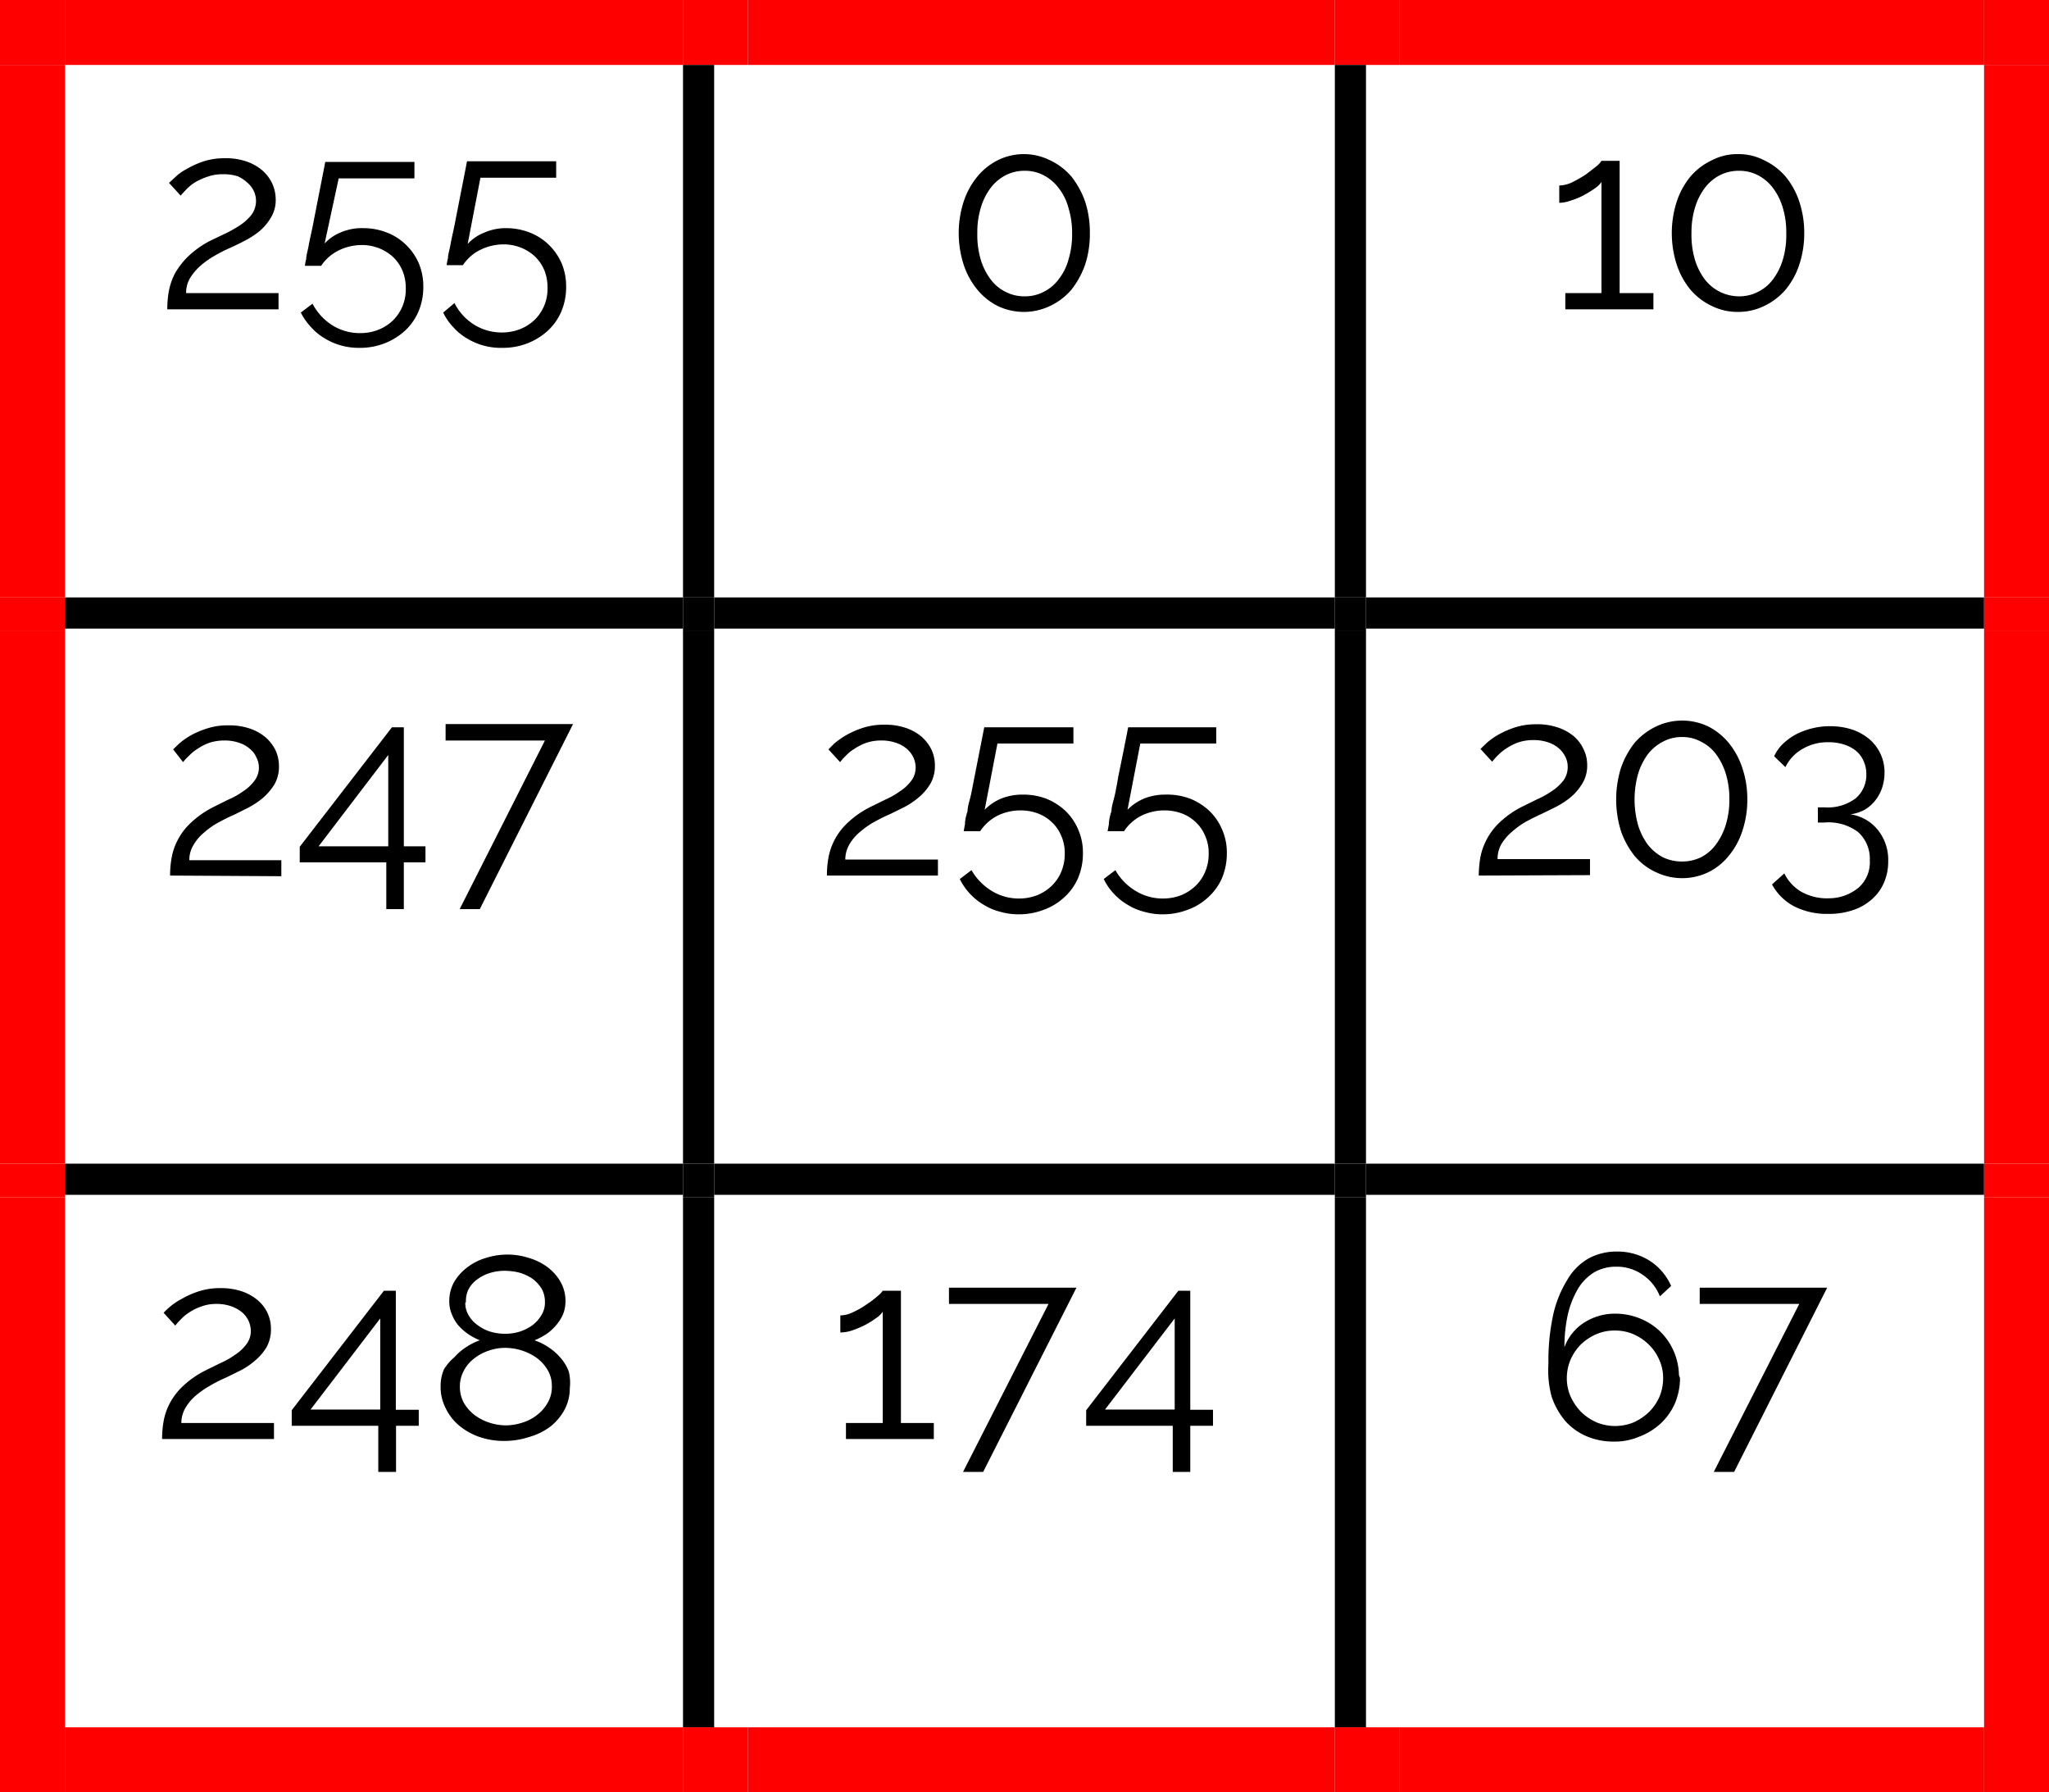
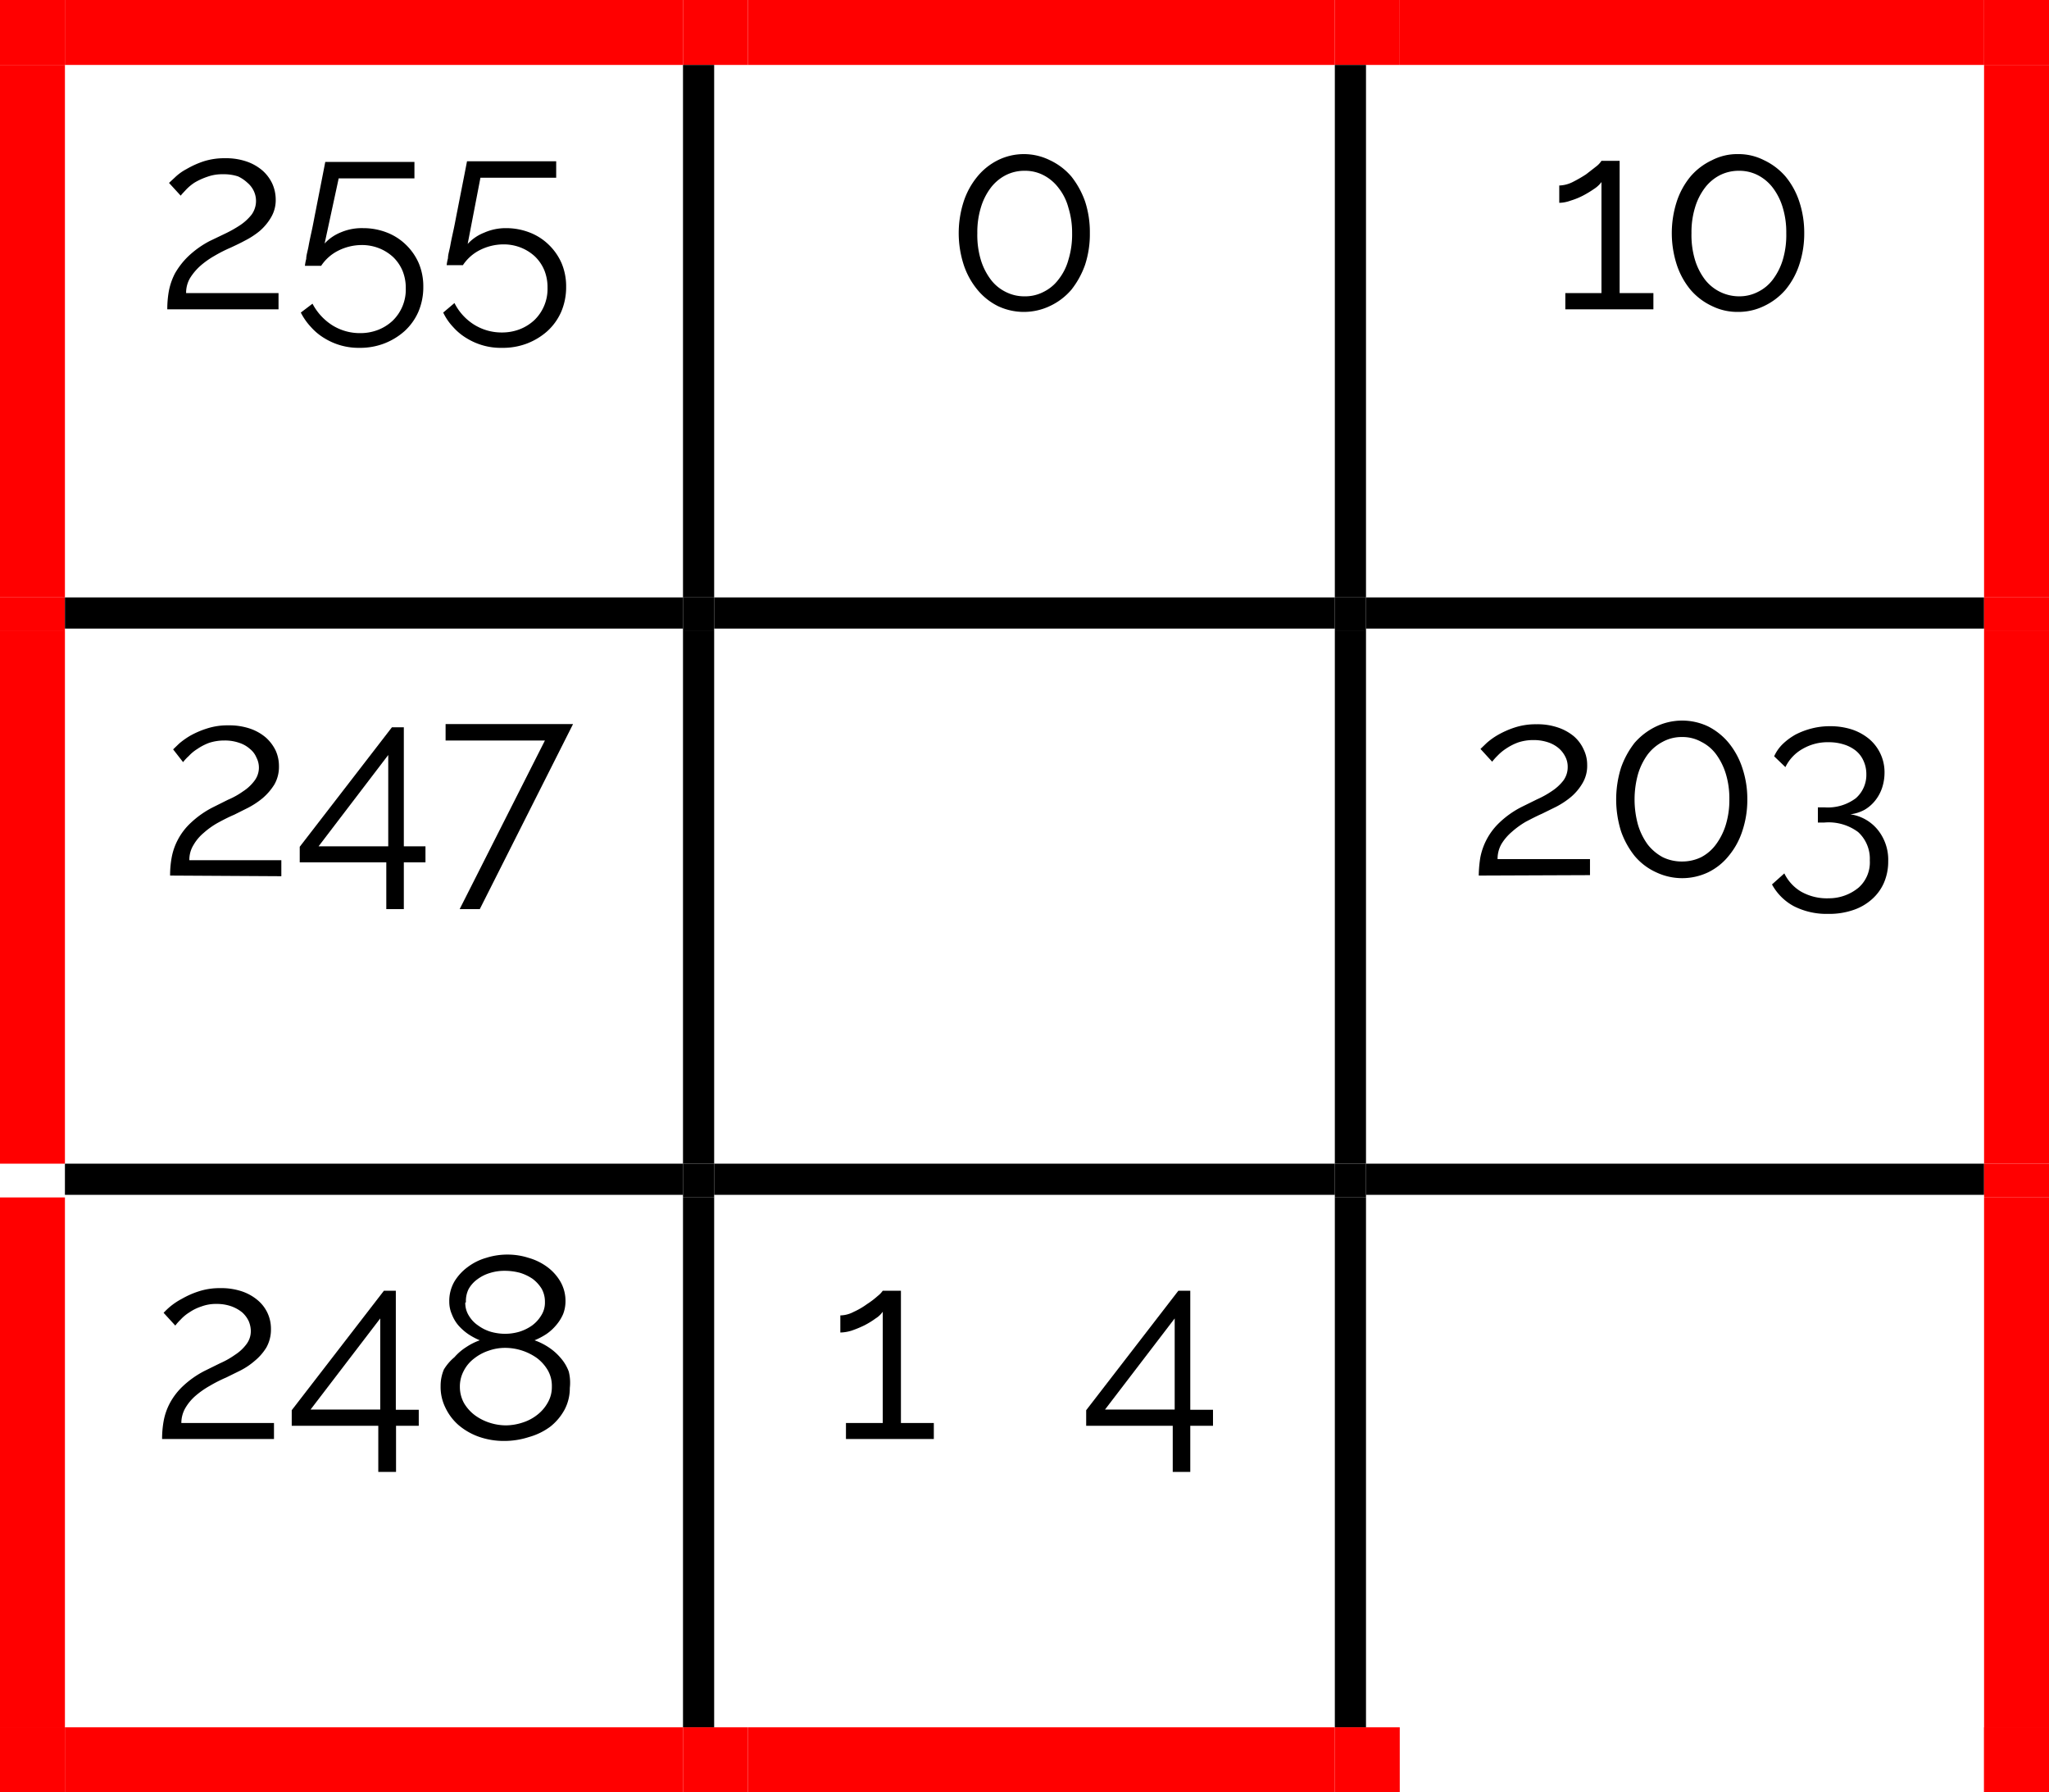
<svg xmlns="http://www.w3.org/2000/svg" viewBox="0 0 94.68 82.8">
  <defs>
    <style>.cls-1,.cls-2{fill:none;}.cls-1{clip-rule:evenodd;}.cls-3{clip-path:url(#clip-path);}.cls-4{clip-path:url(#clip-path-2);}.cls-5{clip-path:url(#clip-path-4);}.cls-6{clip-path:url(#clip-path-5);}.cls-7{clip-path:url(#clip-path-7);}.cls-8{clip-path:url(#clip-path-8);}.cls-9{fill:red;}.cls-10,.cls-9{fill-rule:evenodd;}.cls-11{clip-path:url(#clip-path-10);}.cls-12{clip-path:url(#clip-path-11);}.cls-13{clip-path:url(#clip-path-13);}.cls-14{clip-path:url(#clip-path-14);}.cls-15{clip-path:url(#clip-path-16);}.cls-16{clip-path:url(#clip-path-17);}.cls-17{clip-path:url(#clip-path-19);}.cls-18{clip-path:url(#clip-path-20);}.cls-19{clip-path:url(#clip-path-22);}.cls-20{clip-path:url(#clip-path-23);}.cls-21{clip-path:url(#clip-path-25);}.cls-22{clip-path:url(#clip-path-26);}</style>
    <clipPath id="clip-path">
      <polygon class="cls-1" points="3 3 31.56 3 31.56 27.6 3 27.6 3 3 3 3" />
    </clipPath>
    <clipPath id="clip-path-2">
      <rect class="cls-2" x="3" y="3" width="28.56" height="24.6" />
    </clipPath>
    <clipPath id="clip-path-4">
      <polygon class="cls-1" points="33 3 61.68 3 61.68 27.6 33 27.6 33 3 33 3" />
    </clipPath>
    <clipPath id="clip-path-5">
      <rect class="cls-2" x="33" y="3" width="28.68" height="24.6" />
    </clipPath>
    <clipPath id="clip-path-7">
      <polygon class="cls-1" points="63.12 3 91.8 3 91.8 27.6 63.12 27.6 63.12 3 63.12 3" />
    </clipPath>
    <clipPath id="clip-path-8">
      <rect class="cls-2" x="63.12" y="3" width="28.68" height="24.6" />
    </clipPath>
    <clipPath id="clip-path-10">
      <polygon class="cls-1" points="3 29.16 31.56 29.16 31.56 53.76 3 53.76 3 29.16 3 29.16" />
    </clipPath>
    <clipPath id="clip-path-11">
      <rect class="cls-2" x="3" y="29.16" width="28.56" height="24.6" />
    </clipPath>
    <clipPath id="clip-path-13">
      <polygon class="cls-1" points="33 29.16 61.68 29.16 61.68 53.76 33 53.76 33 29.16 33 29.16" />
    </clipPath>
    <clipPath id="clip-path-14">
-       <rect class="cls-2" x="33" y="29.16" width="28.68" height="24.6" />
-     </clipPath>
+       </clipPath>
    <clipPath id="clip-path-16">
      <polygon class="cls-1" points="63.12 29.16 91.8 29.16 91.8 53.76 63.12 53.76 63.12 29.16 63.12 29.16" />
    </clipPath>
    <clipPath id="clip-path-17">
      <rect class="cls-2" x="63.12" y="29.16" width="28.68" height="24.6" />
    </clipPath>
    <clipPath id="clip-path-19">
      <polygon class="cls-1" points="3 55.2 31.56 55.2 31.56 79.8 3 79.8 3 55.2 3 55.2" />
    </clipPath>
    <clipPath id="clip-path-20">
      <rect class="cls-2" x="3" y="55.2" width="28.56" height="24.6" />
    </clipPath>
    <clipPath id="clip-path-22">
      <polygon class="cls-1" points="33 55.2 61.68 55.2 61.68 79.8 33 79.8 33 55.2 33 55.2" />
    </clipPath>
    <clipPath id="clip-path-23">
      <rect class="cls-2" x="33" y="55.2" width="28.68" height="24.6" />
    </clipPath>
    <clipPath id="clip-path-25">
      <polygon class="cls-1" points="63.12 55.2 91.8 55.2 91.8 79.8 63.12 79.8 63.12 55.2 63.12 55.2" />
    </clipPath>
    <clipPath id="clip-path-26">
-       <rect class="cls-2" x="63.12" y="55.2" width="28.68" height="24.6" />
-     </clipPath>
+       </clipPath>
  </defs>
  <title>p3_table1</title>
  <g id="Capa_2" data-name="Capa 2">
    <g id="contenido">
      <g class="cls-3">
        <g class="cls-4">
          <path d="M7.73,14.29a4.73,4.73,0,0,1,.07-.83,3,3,0,0,1,.28-.82,3.54,3.54,0,0,1,.6-.78,4.39,4.39,0,0,1,1-.72l.73-.35a5.65,5.65,0,0,0,.69-.39,2.29,2.29,0,0,0,.53-.49,1.08,1.08,0,0,0,.1-1.08,1.14,1.14,0,0,0-.3-.39A1.67,1.67,0,0,0,11,8.15a2.09,2.09,0,0,0-.69-.1,2,2,0,0,0-.71.11A3.13,3.13,0,0,0,9,8.43a2.2,2.2,0,0,0-.4.33c-.11.12-.2.21-.25.28l-.54-.59.28-.26a2.34,2.34,0,0,1,.53-.38,4.24,4.24,0,0,1,.77-.35,3.13,3.13,0,0,1,1-.15,2.93,2.93,0,0,1,1,.15,2.23,2.23,0,0,1,.74.42,1.86,1.86,0,0,1,.45.6,1.8,1.8,0,0,1,.16.72,1.56,1.56,0,0,1-.22.85,2.47,2.47,0,0,1-.53.63,3.76,3.76,0,0,1-.68.44c-.24.13-.46.23-.65.32a6.59,6.59,0,0,0-.75.38,4,4,0,0,0-.65.46,2.6,2.6,0,0,0-.48.57,1.34,1.34,0,0,0-.18.69h4.27v.75Z" />
          <path d="M16.78,10.54a3,3,0,0,1,1.09.2,2.6,2.6,0,0,1,.88.56,2.66,2.66,0,0,1,.6.86,2.75,2.75,0,0,1,.21,1.09,2.89,2.89,0,0,1-.23,1.16,2.64,2.64,0,0,1-.64.89,3.07,3.07,0,0,1-.94.57,3.13,3.13,0,0,1-1.15.2A3,3,0,0,1,15,15.63a2.65,2.65,0,0,1-.63-.52,2.88,2.88,0,0,1-.47-.67l.54-.41a2.62,2.62,0,0,0,.92,1,2.4,2.4,0,0,0,1.28.36,2.27,2.27,0,0,0,.83-.15,2.11,2.11,0,0,0,.67-.42,2,2,0,0,0,.61-1.5,2.09,2.09,0,0,0-.15-.81,1.9,1.9,0,0,0-.43-.63,2.1,2.1,0,0,0-.65-.41,2.16,2.16,0,0,0-.81-.15,2.43,2.43,0,0,0-1.06.25,2.05,2.05,0,0,0-.81.71h-.75a2.08,2.08,0,0,1,.06-.32c0-.17.07-.37.11-.6s.1-.49.16-.77.11-.57.17-.86c.13-.67.28-1.42.44-2.25h4.12v.76h-3.5L15,11.25a2.06,2.06,0,0,1,.76-.52A2.46,2.46,0,0,1,16.78,10.54Z" />
          <path d="M23.38,10.54a3,3,0,0,1,1.09.2,2.6,2.6,0,0,1,.88.56,2.66,2.66,0,0,1,.6.86,2.75,2.75,0,0,1,.21,1.09,2.89,2.89,0,0,1-.23,1.16,2.64,2.64,0,0,1-.64.89,3.07,3.07,0,0,1-.94.57,3.13,3.13,0,0,1-1.15.2,3,3,0,0,1-1.63-.44,2.65,2.65,0,0,1-.63-.52,2.58,2.58,0,0,1-.46-.67L21,14a2.51,2.51,0,0,0,.91,1,2.4,2.4,0,0,0,1.28.36,2.27,2.27,0,0,0,.83-.15,2.11,2.11,0,0,0,.67-.42,2,2,0,0,0,.61-1.5,2.09,2.09,0,0,0-.15-.81,1.9,1.9,0,0,0-.43-.63,2.1,2.1,0,0,0-.65-.41,2.16,2.16,0,0,0-.81-.15,2.43,2.43,0,0,0-1.06.25,2.05,2.05,0,0,0-.81.71h-.75a2.08,2.08,0,0,1,.06-.32c0-.17.07-.37.11-.6s.1-.49.16-.77.11-.57.17-.86c.13-.67.28-1.42.44-2.25h4.12v.76h-3.5l-.59,3.06a2.06,2.06,0,0,1,.76-.52A2.46,2.46,0,0,1,23.38,10.54Z" />
        </g>
      </g>
      <g class="cls-5">
        <g class="cls-6">
          <path d="M50.36,10.77a4.56,4.56,0,0,1-.22,1.46,4,4,0,0,1-.63,1.15,2.94,2.94,0,0,1-1,.76,2.8,2.8,0,0,1-2.4,0,2.9,2.9,0,0,1-.95-.76,3.55,3.55,0,0,1-.63-1.15,4.75,4.75,0,0,1,0-2.92,3.55,3.55,0,0,1,.63-1.15,2.9,2.9,0,0,1,.95-.76,2.71,2.71,0,0,1,2.4,0,2.94,2.94,0,0,1,1,.76,4,4,0,0,1,.63,1.15A4.56,4.56,0,0,1,50.36,10.77Zm-.82,0a3.89,3.89,0,0,0-.17-1.17,2.5,2.5,0,0,0-.45-.91,2.05,2.05,0,0,0-.69-.59,1.84,1.84,0,0,0-.88-.21,1.89,1.89,0,0,0-.89.21,2.05,2.05,0,0,0-.69.59,2.87,2.87,0,0,0-.45.91,3.9,3.9,0,0,0-.16,1.17A4,4,0,0,0,45.32,12a2.92,2.92,0,0,0,.45.9,1.92,1.92,0,0,0,.69.58,1.89,1.89,0,0,0,.89.21,1.84,1.84,0,0,0,.88-.21,1.92,1.92,0,0,0,.69-.58,2.54,2.54,0,0,0,.45-.9A4,4,0,0,0,49.54,10.77Z" />
        </g>
      </g>
      <g class="cls-7">
        <g class="cls-8">
          <path d="M76.4,13.54v.75H72.33v-.75H74V8.41a1.25,1.25,0,0,1-.33.31,4.92,4.92,0,0,1-.51.31,3.32,3.32,0,0,1-.59.24,1.58,1.58,0,0,1-.52.1v-.8a1.47,1.47,0,0,0,.6-.15,6.44,6.44,0,0,0,.63-.36l.49-.38A1,1,0,0,0,74,7.43h.84v6.11Z" />
          <path d="M83.37,10.77a4.56,4.56,0,0,1-.23,1.46,3.55,3.55,0,0,1-.63,1.15,3,3,0,0,1-1,.76,2.71,2.71,0,0,1-1.2.27,2.65,2.65,0,0,1-1.2-.27,2.94,2.94,0,0,1-1-.76,3.55,3.55,0,0,1-.63-1.15,4.75,4.75,0,0,1,0-2.92,3.55,3.55,0,0,1,.63-1.15,2.94,2.94,0,0,1,1-.76,2.53,2.53,0,0,1,1.2-.28,2.58,2.58,0,0,1,1.2.28,3,3,0,0,1,1,.76,3.55,3.55,0,0,1,.63,1.15A4.56,4.56,0,0,1,83.37,10.77Zm-.83,0a3.9,3.9,0,0,0-.16-1.17,2.87,2.87,0,0,0-.45-.91,2.05,2.05,0,0,0-.69-.59,1.87,1.87,0,0,0-.88-.21,1.93,1.93,0,0,0-.9.21,2.05,2.05,0,0,0-.69.59,2.87,2.87,0,0,0-.45.91,3.9,3.9,0,0,0-.16,1.17A4,4,0,0,0,78.32,12a2.92,2.92,0,0,0,.45.9,2,2,0,0,0,1.59.79,1.87,1.87,0,0,0,.88-.21,1.92,1.92,0,0,0,.69-.58,2.92,2.92,0,0,0,.45-.9A4,4,0,0,0,82.54,10.77Z" />
        </g>
      </g>
      <polyline class="cls-9" points="0 0 0 3 3 3 3 0 0 0" />
      <polyline class="cls-9" points="0 0 0 3 3 3 3 0 0 0" />
      <polyline class="cls-9" points="3 0 3 3 31.56 3 31.56 0 3 0" />
      <polyline class="cls-9" points="31.56 0 31.56 3 34.56 3 34.56 0 31.56 0" />
      <polyline class="cls-9" points="34.56 0 34.56 3 61.68 3 61.68 0 34.56 0" />
      <polyline class="cls-9" points="61.68 0 61.68 3 64.68 3 64.68 0 61.68 0" />
      <polyline class="cls-9" points="64.68 0 64.68 3 91.68 3 91.68 0 64.68 0" />
      <polyline class="cls-9" points="91.68 0 91.68 3 94.68 3 94.68 0 91.68 0" />
      <polyline class="cls-9" points="91.68 0 91.68 3 94.68 3 94.68 0 91.68 0" />
      <polyline class="cls-9" points="0 3 0 27.6 3 27.6 3 3 0 3" />
      <polyline class="cls-10" points="31.56 3 31.56 27.6 33 27.6 33 3 31.56 3" />
      <polyline class="cls-10" points="61.68 3 61.68 27.6 63.12 27.6 63.12 3 61.68 3" />
      <polyline class="cls-9" points="91.68 3 91.68 27.6 94.68 27.6 94.68 3 91.68 3" />
      <g class="cls-11">
        <g class="cls-12">
          <path d="M7.86,40.45a4.54,4.54,0,0,1,.07-.82,2.85,2.85,0,0,1,.28-.82,2.9,2.9,0,0,1,.6-.79,4.38,4.38,0,0,1,1-.71l.72-.36a3.62,3.62,0,0,0,.7-.39,2,2,0,0,0,.52-.48,1,1,0,0,0,.1-1.08,1,1,0,0,0-.3-.4,1.37,1.37,0,0,0-.49-.28,2,2,0,0,0-.69-.11,2.25,2.25,0,0,0-.71.11,2.49,2.49,0,0,0-.54.28,1.9,1.9,0,0,0-.4.33,2,2,0,0,0-.26.28L8,34.62l.28-.27A3.67,3.67,0,0,1,8.77,34a4.06,4.06,0,0,1,.78-.34,3.07,3.07,0,0,1,1-.15,3,3,0,0,1,1,.15,2.24,2.24,0,0,1,.73.41,1.93,1.93,0,0,1,.46.61,1.74,1.74,0,0,1,.15.71,1.65,1.65,0,0,1-.21.85,2.73,2.73,0,0,1-.54.63,3.82,3.82,0,0,1-.68.45l-.64.32c-.26.11-.51.24-.75.37a3.7,3.7,0,0,0-.66.47,2.09,2.09,0,0,0-.47.56,1.29,1.29,0,0,0-.19.7H13v.74Z" />
          <path d="M17.85,42V39.84h-4v-.72l4.26-5.52h.55v5.5h1v.74h-1V42ZM14.72,39.1h3.22V34.88Z" />
          <path d="M25.18,34.21H20.59v-.76h5.89L22.17,42h-.93Z" />
        </g>
      </g>
      <g class="cls-13">
        <g class="cls-14">
          <path d="M38.21,40.45a4.54,4.54,0,0,1,.07-.82,2.85,2.85,0,0,1,.28-.82,2.9,2.9,0,0,1,.6-.79,4.38,4.38,0,0,1,1-.71l.73-.36a3.85,3.85,0,0,0,.69-.39,2,2,0,0,0,.52-.48,1,1,0,0,0,.21-.63,1.14,1.14,0,0,0-.1-.45,1.27,1.27,0,0,0-.3-.4,1.51,1.51,0,0,0-.5-.28,2,2,0,0,0-.69-.11,2.14,2.14,0,0,0-.7.11,2.57,2.57,0,0,0-.55.28,1.9,1.9,0,0,0-.4.33,1.87,1.87,0,0,0-.25.28l-.54-.59.27-.27a3.82,3.82,0,0,1,.54-.38,4,4,0,0,1,.77-.34,3.13,3.13,0,0,1,1-.15,3,3,0,0,1,1,.15,2.24,2.24,0,0,1,.73.41,1.93,1.93,0,0,1,.46.61,1.74,1.74,0,0,1,.15.71,1.65,1.65,0,0,1-.21.85,2.51,2.51,0,0,1-.54.63,3.74,3.74,0,0,1-.67.45l-.65.32c-.26.11-.51.24-.75.37a4.1,4.1,0,0,0-.66.47,2.09,2.09,0,0,0-.47.56,1.38,1.38,0,0,0-.19.7h4.28v.74Z" />
          <path d="M47.26,36.71a3,3,0,0,1,1.09.19,2.87,2.87,0,0,1,.88.56,2.59,2.59,0,0,1,.59.86,2.64,2.64,0,0,1,.22,1.1,2.93,2.93,0,0,1-.23,1.16,2.6,2.6,0,0,1-.64.88,2.73,2.73,0,0,1-.94.57,3.17,3.17,0,0,1-1.15.21,3,3,0,0,1-.87-.12,2.64,2.64,0,0,1-.77-.33,2.82,2.82,0,0,1-1.09-1.18l.54-.41a2.7,2.7,0,0,0,.92.95,2.38,2.38,0,0,0,1.28.36,2.31,2.31,0,0,0,.83-.15,2.14,2.14,0,0,0,.67-.43,1.93,1.93,0,0,0,.45-.66,2.1,2.1,0,0,0,.16-.84,1.92,1.92,0,0,0-.16-.81,1.81,1.81,0,0,0-.43-.63,1.89,1.89,0,0,0-.65-.41,2.28,2.28,0,0,0-.8-.14,2.39,2.39,0,0,0-1.06.24,2.16,2.16,0,0,0-.81.72h-.76l.06-.33q0-.24.12-.6c0-.23.1-.49.16-.77s.11-.57.17-.86l.44-2.24H49.6v.75H46.09l-.59,3.06a2.33,2.33,0,0,1,.77-.52A2.64,2.64,0,0,1,47.26,36.71Z" />
          <path d="M53.86,36.71A3,3,0,0,1,55,36.9a2.87,2.87,0,0,1,.88.56,2.59,2.59,0,0,1,.59.86,2.64,2.64,0,0,1,.22,1.1,2.93,2.93,0,0,1-.23,1.16,2.6,2.6,0,0,1-.64.88,2.73,2.73,0,0,1-.94.57,3.19,3.19,0,0,1-1.16.21,3,3,0,0,1-.86-.12,2.64,2.64,0,0,1-.77-.33A2.82,2.82,0,0,1,51,40.61l.54-.41a2.62,2.62,0,0,0,.92.95,2.38,2.38,0,0,0,1.28.36,2.31,2.31,0,0,0,.83-.15,2.14,2.14,0,0,0,.67-.43,1.93,1.93,0,0,0,.45-.66,2.1,2.1,0,0,0,.16-.84,1.92,1.92,0,0,0-.16-.81,1.81,1.81,0,0,0-.43-.63,1.89,1.89,0,0,0-.65-.41,2.28,2.28,0,0,0-.8-.14,2.39,2.39,0,0,0-1.06.24,2.09,2.09,0,0,0-.81.72h-.76l.06-.33q0-.24.12-.6c0-.23.1-.49.16-.77s.11-.57.16-.86c.14-.67.29-1.42.45-2.24H56.2v.75H52.69l-.59,3.06a2.33,2.33,0,0,1,.77-.52A2.61,2.61,0,0,1,53.86,36.71Z" />
        </g>
      </g>
      <g class="cls-15">
        <g class="cls-16">
          <path d="M68.33,40.45a5.67,5.67,0,0,1,.07-.82A3,3,0,0,1,69.29,38a4.3,4.3,0,0,1,1-.71l.73-.36a4.33,4.33,0,0,0,.7-.39,2.18,2.18,0,0,0,.52-.48,1.05,1.05,0,0,0,.2-.63,1,1,0,0,0-.1-.45,1.27,1.27,0,0,0-.3-.4,1.46,1.46,0,0,0-.49-.28,2.08,2.08,0,0,0-.69-.11,2.2,2.2,0,0,0-.71.11,2.57,2.57,0,0,0-.55.28,2.2,2.2,0,0,0-.4.33,2.68,2.68,0,0,0-.25.28l-.54-.59.28-.27a3.18,3.18,0,0,1,.53-.38,4.24,4.24,0,0,1,.77-.34,3.13,3.13,0,0,1,1-.15,2.93,2.93,0,0,1,1,.15,2.29,2.29,0,0,1,.74.41,1.76,1.76,0,0,1,.45.61,1.6,1.6,0,0,1,.16.71,1.56,1.56,0,0,1-.22.85,2.47,2.47,0,0,1-.53.63,3.82,3.82,0,0,1-.68.45l-.65.32c-.25.11-.5.24-.75.37a4,4,0,0,0-.65.47,2.34,2.34,0,0,0-.48.56,1.38,1.38,0,0,0-.18.7h4.27v.74Z" />
          <path d="M80.74,36.93a4.52,4.52,0,0,1-.23,1.46,3.45,3.45,0,0,1-.63,1.15,2.78,2.78,0,0,1-.95.76,2.8,2.8,0,0,1-2.4,0,2.81,2.81,0,0,1-1-.76,3.84,3.84,0,0,1-.63-1.15,4.92,4.92,0,0,1,0-2.91,4,4,0,0,1,.63-1.16,3.08,3.08,0,0,1,1-.76,2.8,2.8,0,0,1,2.4,0,3,3,0,0,1,.95.76,3.6,3.6,0,0,1,.63,1.16A4.5,4.5,0,0,1,80.74,36.93Zm-.83,0a3.9,3.9,0,0,0-.16-1.17,3,3,0,0,0-.45-.91,1.92,1.92,0,0,0-.69-.58,1.77,1.77,0,0,0-.88-.22,1.82,1.82,0,0,0-.9.22,2.1,2.1,0,0,0-.69.58,3,3,0,0,0-.45.91,4.39,4.39,0,0,0,0,2.35,3,3,0,0,0,.45.91,2.23,2.23,0,0,0,.69.58,2,2,0,0,0,.9.2,2,2,0,0,0,.88-.2A2,2,0,0,0,79.3,39a3,3,0,0,0,.45-.91A3.92,3.92,0,0,0,79.91,36.93Z" />
          <path d="M85.5,37.62a2,2,0,0,1,1.27.72,2.2,2.2,0,0,1,.48,1.45,2.47,2.47,0,0,1-.2,1,2.18,2.18,0,0,1-.57.77,2.46,2.46,0,0,1-.87.49,3.41,3.41,0,0,1-1.14.17,3.33,3.33,0,0,1-1.59-.36,2.5,2.5,0,0,1-1-1l.57-.51a2,2,0,0,0,.77.84,2.42,2.42,0,0,0,1.29.31A2.15,2.15,0,0,0,85.89,41a1.56,1.56,0,0,0,.51-1.25,1.67,1.67,0,0,0-.54-1.31A2.28,2.28,0,0,0,84.3,38H84v-.7h.33a2.15,2.15,0,0,0,1.42-.42,1.43,1.43,0,0,0,.49-1.11,1.47,1.47,0,0,0-.14-.64,1.25,1.25,0,0,0-.36-.46,1.68,1.68,0,0,0-.55-.28,2.26,2.26,0,0,0-.69-.1,2.29,2.29,0,0,0-1.21.31,1.94,1.94,0,0,0-.79.84l-.52-.5a1.84,1.84,0,0,1,.4-.57,2.9,2.9,0,0,1,.6-.44,3.52,3.52,0,0,1,.75-.28,3.33,3.33,0,0,1,.84-.1,3.24,3.24,0,0,1,1,.15,2.47,2.47,0,0,1,.8.44,2,2,0,0,1,.52.68,2,2,0,0,1,.19.88,2.26,2.26,0,0,1-.11.69,1.9,1.9,0,0,1-.31.58,1.76,1.76,0,0,1-.5.44A1.83,1.83,0,0,1,85.5,37.62Z" />
        </g>
      </g>
      <polyline class="cls-9" points="0 27.6 0 29.16 3 29.16 3 27.6 0 27.6" />
      <polyline class="cls-10" points="3 27.6 3 29.04 31.56 29.04 31.56 27.6 3 27.6" />
      <polyline class="cls-10" points="31.56 27.6 31.56 29.16 33 29.16 33 27.6 31.56 27.6" />
      <polyline class="cls-10" points="33 27.6 33 29.04 61.68 29.04 61.68 27.6 33 27.6" />
      <polyline class="cls-10" points="61.68 27.6 61.68 29.16 63.12 29.16 63.12 27.6 61.68 27.6" />
      <polyline class="cls-10" points="63.12 27.6 63.12 29.04 91.68 29.04 91.68 27.6 63.12 27.6" />
      <polyline class="cls-9" points="91.68 27.6 91.68 29.16 94.68 29.16 94.68 27.6 91.68 27.6" />
      <polyline class="cls-9" points="0 29.16 0 53.76 3 53.76 3 29.16 0 29.16" />
      <polyline class="cls-10" points="31.56 29.16 31.56 53.76 33 53.76 33 29.16 31.56 29.16" />
      <polyline class="cls-10" points="61.68 29.16 61.68 53.76 63.12 53.76 63.12 29.16 61.68 29.16" />
      <polyline class="cls-9" points="91.68 29.16 91.68 53.76 94.68 53.76 94.68 29.16 91.68 29.16" />
      <g class="cls-17">
        <g class="cls-18">
          <path d="M7.49,66.48a4.62,4.62,0,0,1,.07-.82,2.85,2.85,0,0,1,.28-.82,3.06,3.06,0,0,1,.6-.79,4.38,4.38,0,0,1,1-.71l.73-.36a3.85,3.85,0,0,0,.69-.39,2,2,0,0,0,.52-.48,1,1,0,0,0,.21-.63,1.22,1.22,0,0,0-.1-.45,1.27,1.27,0,0,0-.3-.4,1.71,1.71,0,0,0-.5-.28,2,2,0,0,0-.69-.11,1.9,1.9,0,0,0-.7.12,2.17,2.17,0,0,0-.55.27,1.9,1.9,0,0,0-.4.33,2.55,2.55,0,0,0-.25.28l-.54-.59a3.7,3.7,0,0,1,.27-.26A3.15,3.15,0,0,1,8.41,60a4,4,0,0,1,.77-.34,3.13,3.13,0,0,1,1-.15,3,3,0,0,1,1,.15,2.24,2.24,0,0,1,.73.41,1.71,1.71,0,0,1,.61,1.32,1.69,1.69,0,0,1-.21.86,2.46,2.46,0,0,1-.54.62,3.28,3.28,0,0,1-.67.45l-.65.32a6.59,6.59,0,0,0-.75.38,4.06,4.06,0,0,0-.66.46,2.26,2.26,0,0,0-.47.56,1.38,1.38,0,0,0-.19.7h4.28v.74Z" />
          <path d="M17.48,68V65.87h-4v-.72l4.26-5.52h.55v5.5h1.06v.74H18.3V68Zm-3.13-2.88h3.22V60.91Z" />
          <path d="M26.33,64.12a2.12,2.12,0,0,1-.24,1,2.56,2.56,0,0,1-.65.78,3,3,0,0,1-1,.49,3.69,3.69,0,0,1-1.15.18,3.48,3.48,0,0,1-1.18-.2,3,3,0,0,1-.93-.54,2.48,2.48,0,0,1-.6-.8,2.15,2.15,0,0,1-.22-1,1.94,1.94,0,0,1,.15-.76A2.27,2.27,0,0,1,21,62.7a2.49,2.49,0,0,1,.55-.47,2.76,2.76,0,0,1,.62-.31,3.09,3.09,0,0,1-.54-.29,2.47,2.47,0,0,1-.45-.4,1.76,1.76,0,0,1-.3-.51,1.45,1.45,0,0,1-.12-.59A1.79,1.79,0,0,1,21,59.2a2.33,2.33,0,0,1,.62-.67,2.6,2.6,0,0,1,.85-.42,3.2,3.2,0,0,1,1-.15,3.14,3.14,0,0,1,.95.15,2.68,2.68,0,0,1,.85.41,2.24,2.24,0,0,1,.62.68,1.78,1.78,0,0,1,.24.92,1.63,1.63,0,0,1-.11.59,2,2,0,0,1-.32.51,2.2,2.2,0,0,1-.45.41,3.19,3.19,0,0,1-.55.29,2.91,2.91,0,0,1,.66.33,2.58,2.58,0,0,1,.55.49,2,2,0,0,1,.37.62A2.1,2.1,0,0,1,26.33,64.12Zm-.83-.06a1.45,1.45,0,0,0-.19-.76,1.92,1.92,0,0,0-.5-.56,2.54,2.54,0,0,0-1.46-.47,2.27,2.27,0,0,0-.77.13,2.17,2.17,0,0,0-.67.36,1.66,1.66,0,0,0-.48.57,1.53,1.53,0,0,0-.18.74,1.55,1.55,0,0,0,.19.75,1.92,1.92,0,0,0,.5.56,2.36,2.36,0,0,0,.69.35,2.46,2.46,0,0,0,.76.12,2.53,2.53,0,0,0,.76-.13,2.11,2.11,0,0,0,.68-.36,1.84,1.84,0,0,0,.48-.56A1.43,1.43,0,0,0,25.5,64.06Zm-4-3.89a1.09,1.09,0,0,0,.17.62,1.42,1.42,0,0,0,.43.45,1.91,1.91,0,0,0,.59.29,2.47,2.47,0,0,0,.64.09,2.37,2.37,0,0,0,.65-.09,2.09,2.09,0,0,0,.6-.29,1.6,1.6,0,0,0,.43-.47,1.09,1.09,0,0,0,.17-.62,1.23,1.23,0,0,0-.15-.61,1.67,1.67,0,0,0-.42-.46,2.15,2.15,0,0,0-.59-.28,2.74,2.74,0,0,0-.7-.09,2.24,2.24,0,0,0-.68.1,1.86,1.86,0,0,0-.58.29,1.4,1.4,0,0,0-.41.46A1.25,1.25,0,0,0,21.53,60.17Z" />
        </g>
      </g>
      <g class="cls-19">
        <g class="cls-20">
          <path d="M43.15,65.74v.74H39.09v-.74h1.7V60.6a1.11,1.11,0,0,1-.33.31,3.8,3.8,0,0,1-.52.32,5,5,0,0,1-.58.24,1.84,1.84,0,0,1-.53.09v-.79a1.35,1.35,0,0,0,.61-.16,3.46,3.46,0,0,0,.62-.36,3.81,3.81,0,0,0,.5-.38,1.07,1.07,0,0,0,.23-.24h.84v6.11Z" />
-           <path d="M48.45,60.24h-4.6v-.75h5.89L45.43,68H44.5Z" />
          <path d="M54.19,68V65.87h-4v-.72l4.26-5.52H55v5.5h1.05v.74H55V68Zm-3.13-2.88h3.22V60.91Z" />
        </g>
      </g>
      <g class="cls-21">
        <g class="cls-22">
          <path d="M77.63,63.67a3,3,0,0,1-.23,1.15,2.79,2.79,0,0,1-.65.93,3,3,0,0,1-1,.62,2.89,2.89,0,0,1-1.18.23,3.15,3.15,0,0,1-1.24-.24,2.74,2.74,0,0,1-1-.71,3.45,3.45,0,0,1-.63-1.12A4.62,4.62,0,0,1,71.55,63a10,10,0,0,1,.22-2.26,5.2,5.2,0,0,1,.65-1.61,2.67,2.67,0,0,1,1-1,2.72,2.72,0,0,1,1.28-.31,2.78,2.78,0,0,1,1.52.42,2.65,2.65,0,0,1,1,1.17l-.52.48a2.14,2.14,0,0,0-.8-1,2.07,2.07,0,0,0-1.22-.37,2,2,0,0,0-1,.25,2.24,2.24,0,0,0-.74.73,4.2,4.2,0,0,0-.48,1.17,6.8,6.8,0,0,0-.17,1.57,2.27,2.27,0,0,1,.9-1.13,2.62,2.62,0,0,1,1.46-.42,3,3,0,0,1,1.15.23,2.89,2.89,0,0,1,.93.61,2.9,2.9,0,0,1,.85,2Zm-3,2.21a2.27,2.27,0,0,0,.86-.17,2.47,2.47,0,0,0,.71-.48,2.29,2.29,0,0,0,.48-.7,2.24,2.24,0,0,0,.17-.86,2,2,0,0,0-.18-.85,2.2,2.2,0,0,0-.49-.71,2.39,2.39,0,0,0-.7-.47,2.1,2.1,0,0,0-.86-.17,2.06,2.06,0,0,0-.86.17,2.44,2.44,0,0,0-.71.47,2.34,2.34,0,0,0-.48.71,2.19,2.19,0,0,0-.17.85,2.07,2.07,0,0,0,.18.86,2.57,2.57,0,0,0,.48.7,2.47,2.47,0,0,0,.71.48A2.27,2.27,0,0,0,74.63,65.88Z" />
          <path d="M83.14,60.24h-4.6v-.75h5.89L80.13,68h-.94Z" />
        </g>
      </g>
-       <polyline class="cls-9" points="0 53.76 0 55.32 3 55.32 3 53.76 0 53.76" />
      <polyline class="cls-10" points="3 53.76 3 55.2 31.56 55.2 31.56 53.76 3 53.76" />
      <polyline class="cls-10" points="31.56 53.76 31.56 55.32 33 55.32 33 53.76 31.56 53.76" />
      <polyline class="cls-10" points="33 53.76 33 55.2 61.68 55.2 61.68 53.76 33 53.76" />
      <polyline class="cls-10" points="61.68 53.76 61.68 55.32 63.12 55.32 63.12 53.76 61.68 53.76" />
      <polyline class="cls-10" points="63.12 53.76 63.12 55.2 91.68 55.2 91.68 53.76 63.12 53.76" />
      <polyline class="cls-9" points="91.68 53.76 91.68 55.32 94.68 55.32 94.68 53.76 91.68 53.76" />
      <polyline class="cls-9" points="0 55.32 0 79.8 3 79.8 3 55.32 0 55.32" />
      <polyline class="cls-9" points="0 79.8 0 82.8 3 82.8 3 79.8 0 79.8" />
      <polyline class="cls-9" points="0 79.8 0 82.8 3 82.8 3 79.8 0 79.8" />
      <polyline class="cls-9" points="3 79.8 3 82.8 31.56 82.8 31.56 79.8 3 79.8" />
      <polyline class="cls-10" points="31.56 55.32 31.56 79.8 33 79.8 33 55.32 31.56 55.32" />
      <polyline class="cls-9" points="31.56 79.8 31.56 82.8 34.56 82.8 34.56 79.8 31.56 79.8" />
      <polyline class="cls-9" points="34.56 79.8 34.56 82.8 61.68 82.8 61.68 79.8 34.56 79.8" />
      <polyline class="cls-10" points="61.68 55.32 61.68 79.8 63.12 79.8 63.12 55.32 61.68 55.32" />
      <polyline class="cls-9" points="61.68 79.8 61.68 82.8 64.68 82.8 64.68 79.8 61.68 79.8" />
-       <polyline class="cls-9" points="64.68 79.8 64.68 82.8 91.68 82.8 91.68 79.8 64.68 79.8" />
      <polyline class="cls-9" points="91.68 55.32 91.68 79.8 94.68 79.8 94.68 55.32 91.68 55.32" />
      <polyline class="cls-9" points="91.68 79.8 91.68 82.8 94.68 82.8 94.68 79.8 91.68 79.8" />
      <polyline class="cls-9" points="91.68 79.8 91.68 82.8 94.68 82.8 94.68 79.8 91.68 79.8" />
    </g>
  </g>
</svg>